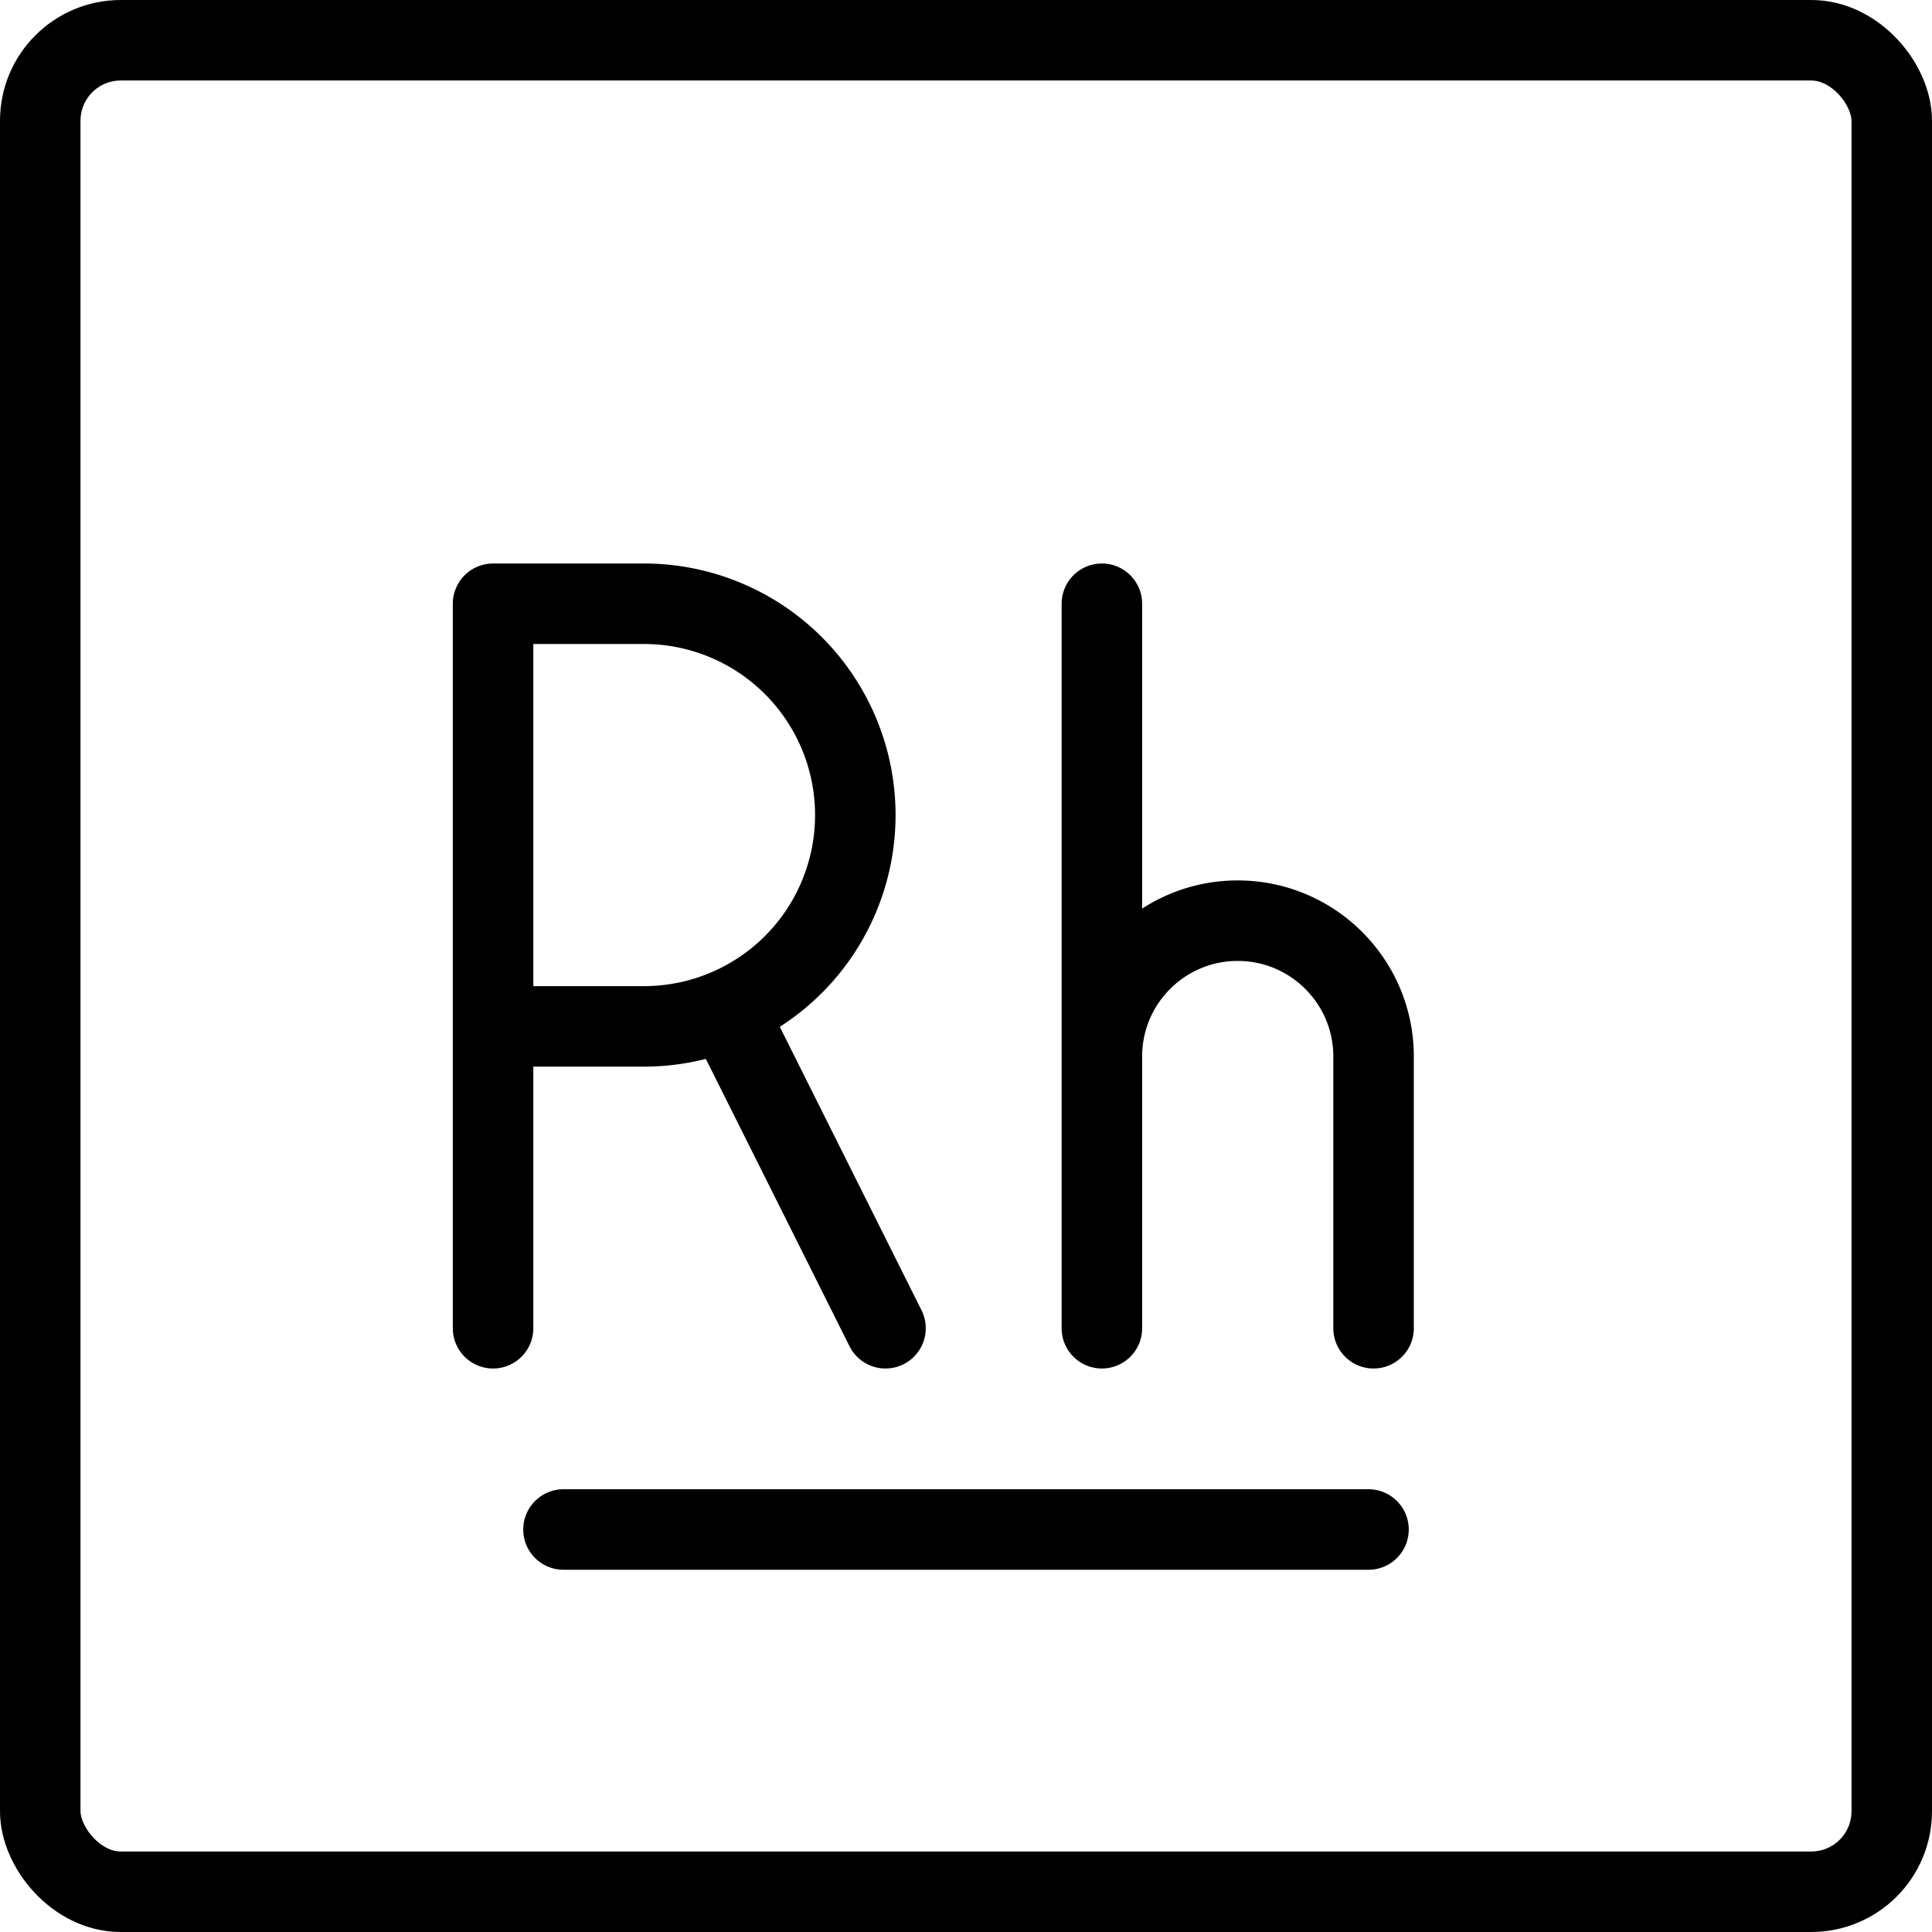
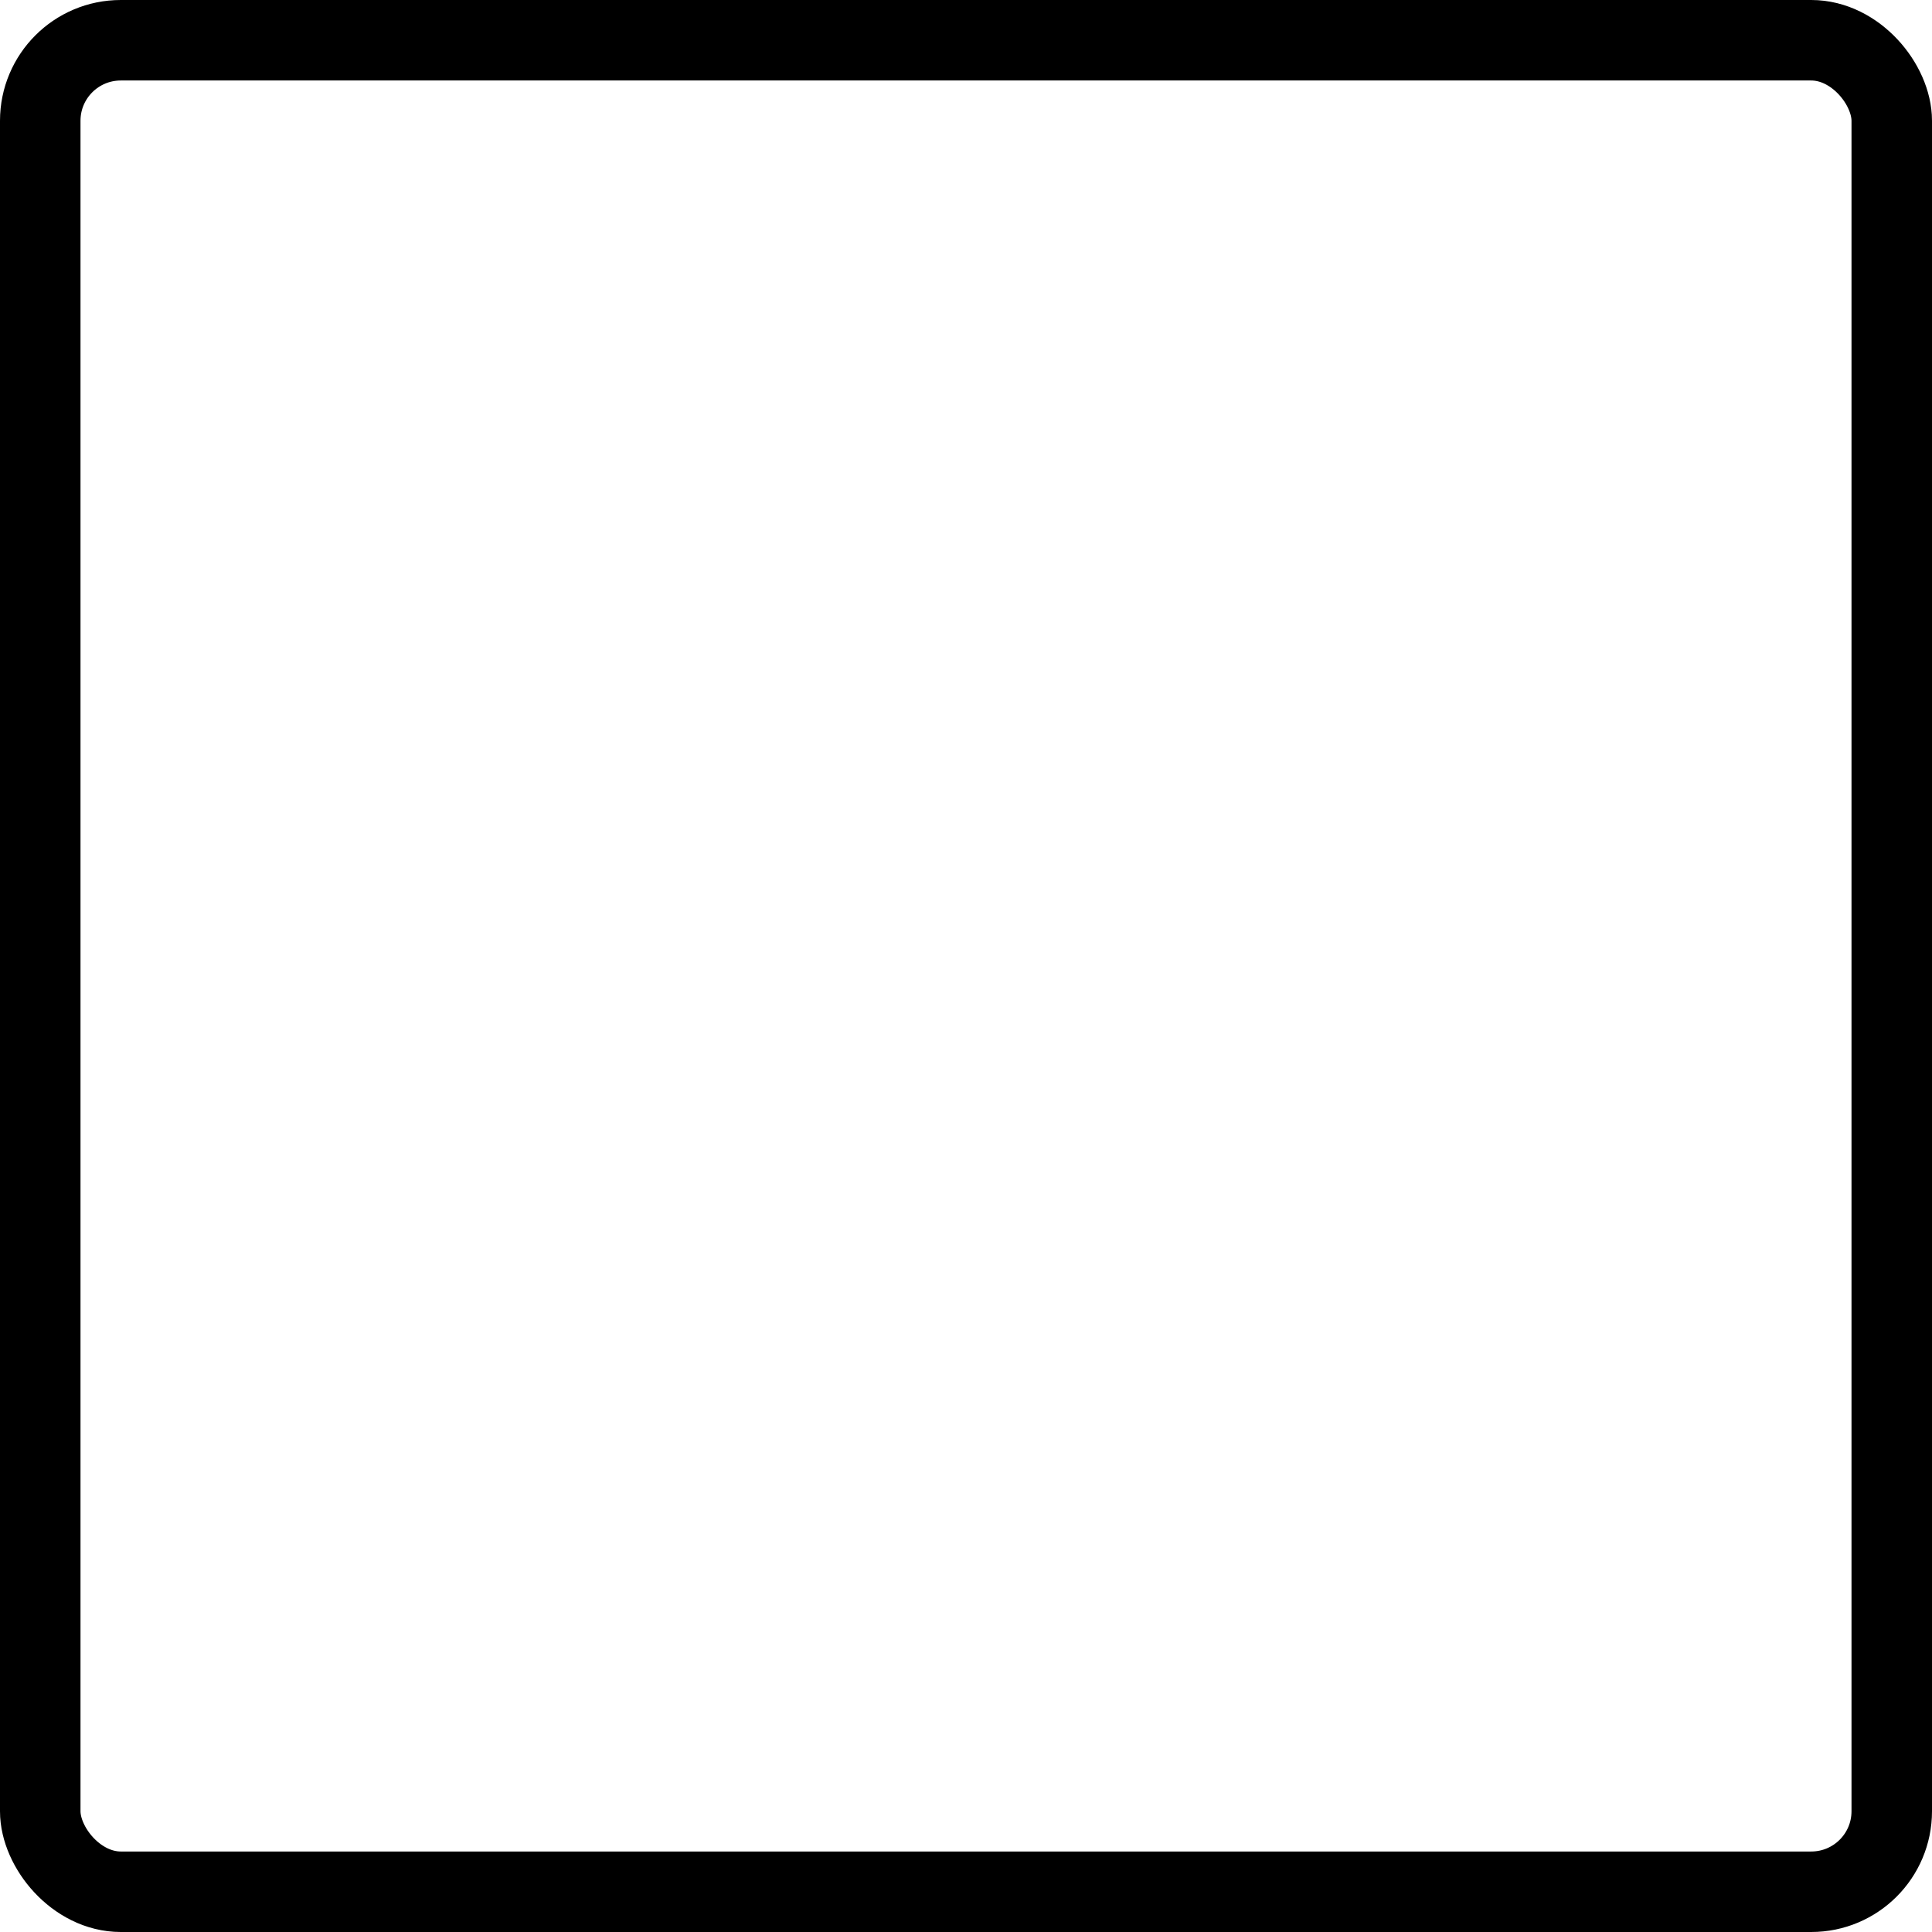
<svg xmlns="http://www.w3.org/2000/svg" fill="none" viewBox="0 0 24 24" stroke="black">
  <rect width="23" height="23" x=".5" y=".5" stroke-linejoin="round" rx="1" />
-   <path stroke-linecap="round" stroke-linejoin="round" d="M7 19h10M6.125 16.5v-3.75m0 0V7.5H8a2.625 2.625 0 0 1 2.625 2.625v0A2.625 2.625 0 0 1 8 12.75H6.125Zm3 0L11 16.5m2.688 0v-3.375c0-.932.755-1.688 1.687-1.688v0c.932 0 1.688.756 1.688 1.688V16.5m-3.375-3.375V7.5" />
</svg>